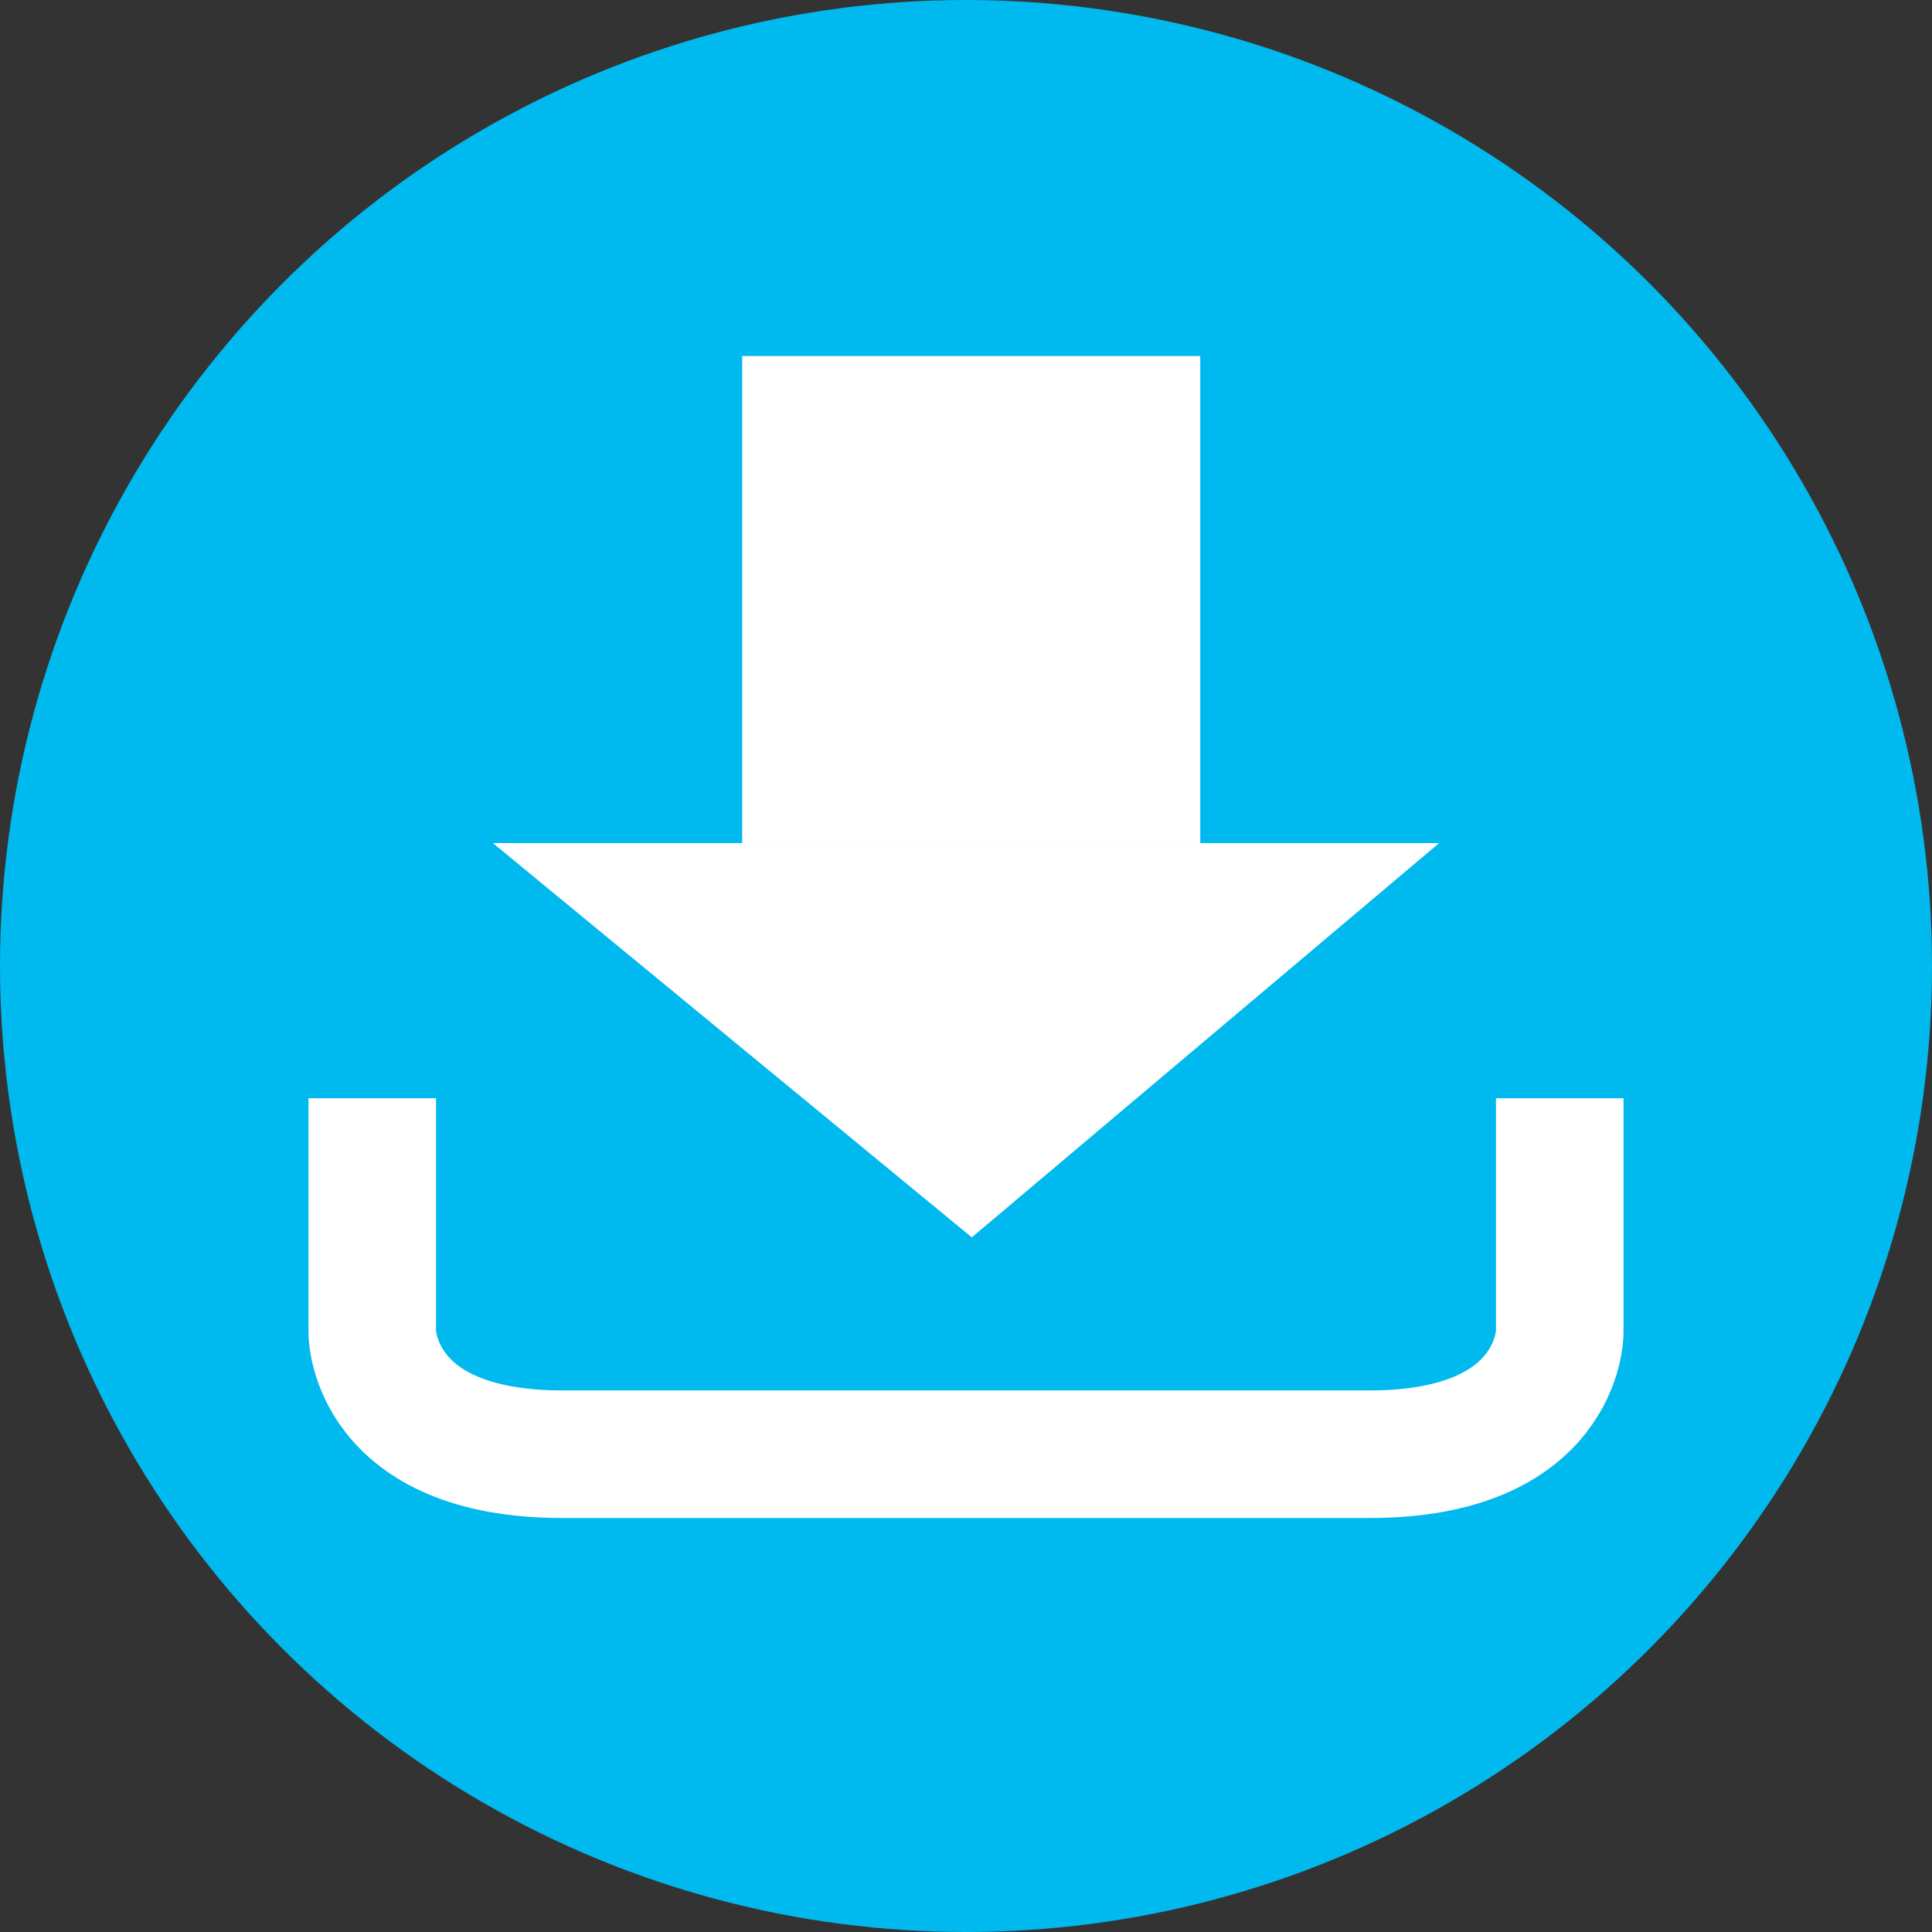
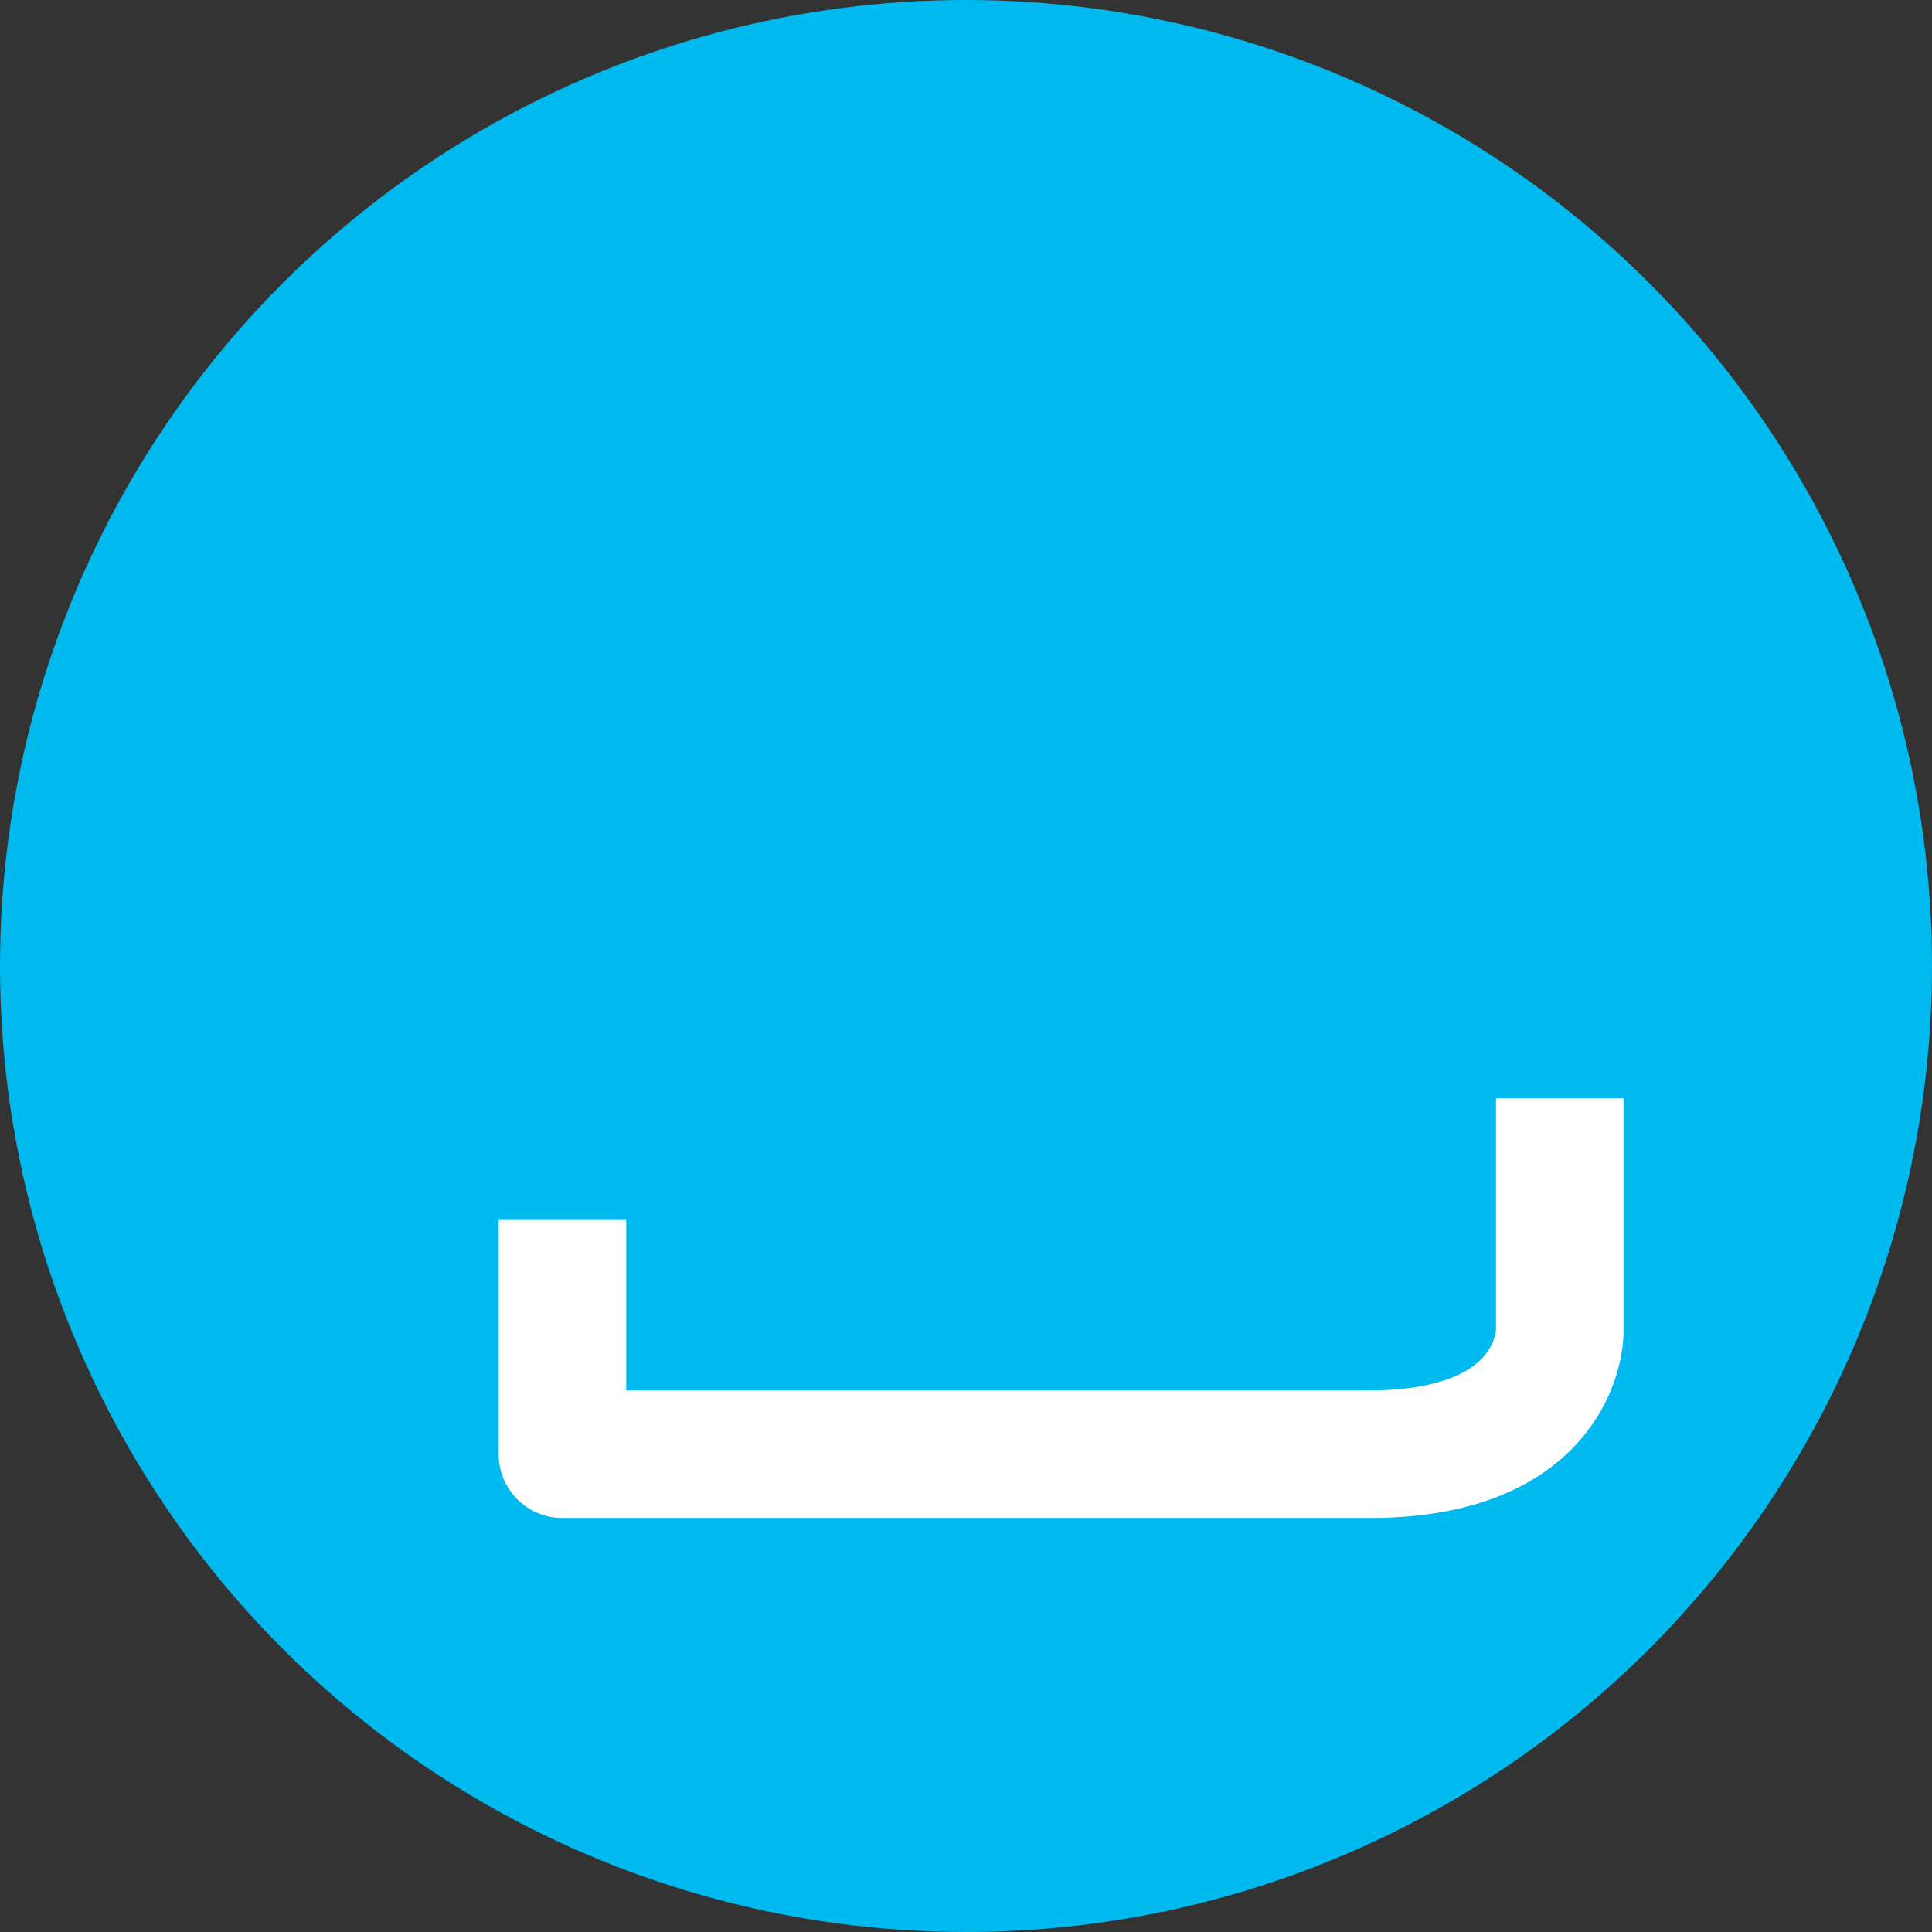
<svg xmlns="http://www.w3.org/2000/svg" id="_レイヤー_2" data-name="レイヤー 2" viewBox="0 0 16.66 16.66">
  <rect x="0" y="0" width="16.66" height="16.66" fill="#333333" stroke="none" />
  <defs>
    <style>
      .cls-1 {
        fill: #00b9ee;
      }

      .cls-2 {
        fill: #fff;
      }

      .cls-3 {
        fill: none;
        stroke: #fff;
        stroke-linejoin: round;
        stroke-width: 1.1px;
      }
    </style>
  </defs>
  <g id="_レイヤー_1-2" data-name="レイヤー 1">
    <g>
      <circle class="cls-1" cx="8.33" cy="8.33" r="8.33" />
      <g>
-         <rect class="cls-2" x="6.4" y="3.07" width="3.95" height="4.2" />
-         <polygon class="cls-2" points="4.25 7.27 12.41 7.27 8.38 10.67 4.25 7.27" />
-       </g>
-       <path class="cls-3" d="M13.45,9.47v2.02s0,1.05-1.64,1.05h-3.66s-.89,0-.89,0h-2.41c-1.64,0-1.64-1.05-1.64-1.05v-2.02" />
+         </g>
+       <path class="cls-3" d="M13.45,9.47v2.02s0,1.05-1.64,1.05h-3.66s-.89,0-.89,0h-2.41v-2.02" />
    </g>
  </g>
</svg>